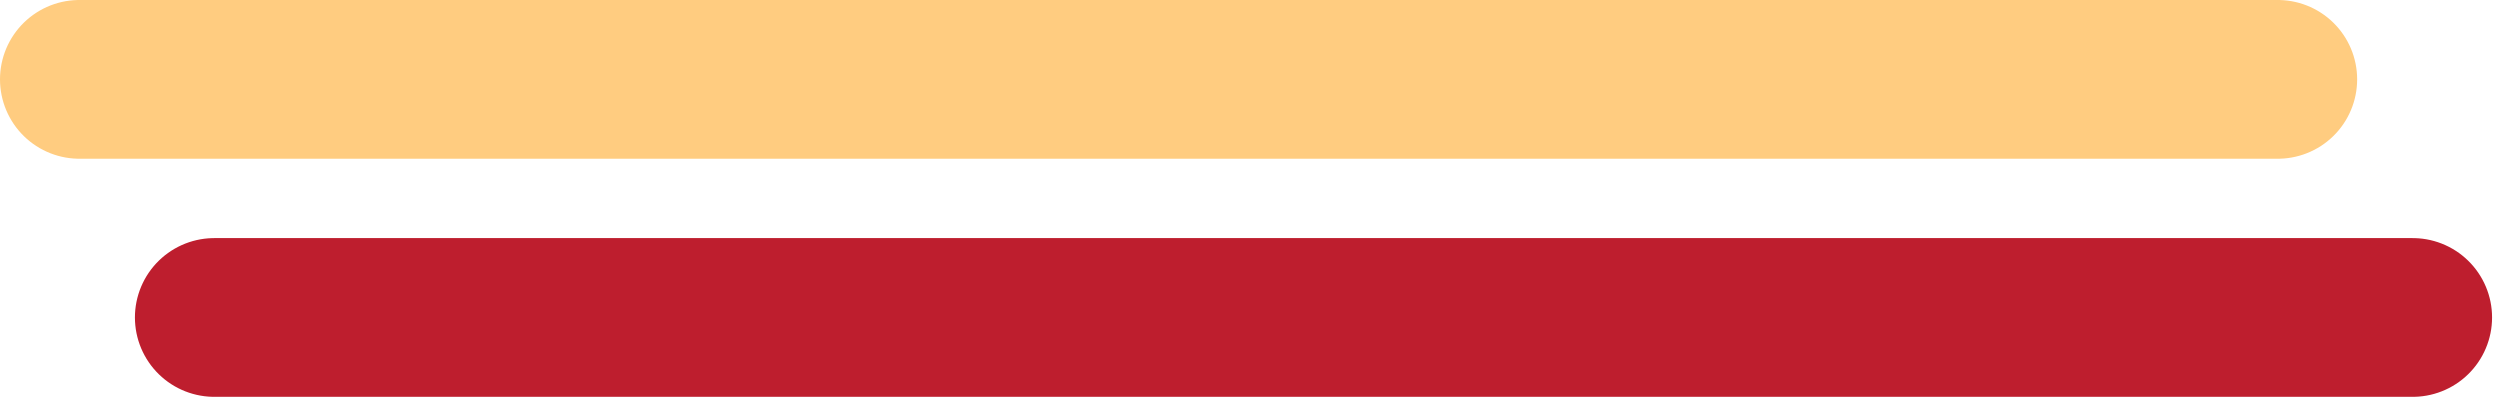
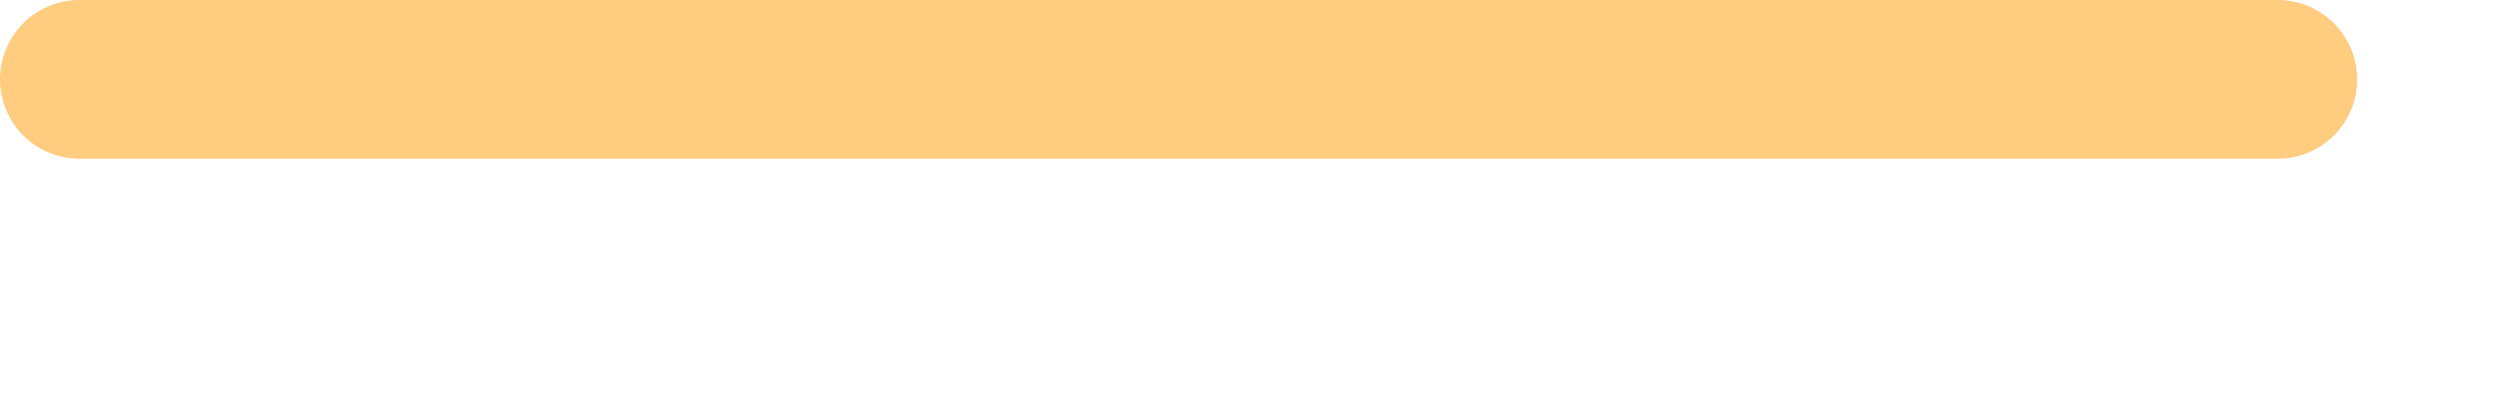
<svg xmlns="http://www.w3.org/2000/svg" width="63" height="10" viewBox="0 0 63 10" fill="none">
  <g clip-path="url(#clip0_219:20)">
    <path d="M2 2H57.4" stroke="#FFCC80" stroke-width="4" stroke-miterlimit="10" stroke-linecap="round" />
-     <path d="M5.4 8H60.8" stroke="#BE1E2E" stroke-width="4" stroke-miterlimit="10" stroke-linecap="round" />
  </g>
  <defs>
    <clipPath id="clip0_219:20">
      <rect width="62.8" height="10" fill="white" />
    </clipPath>
  </defs>
</svg>